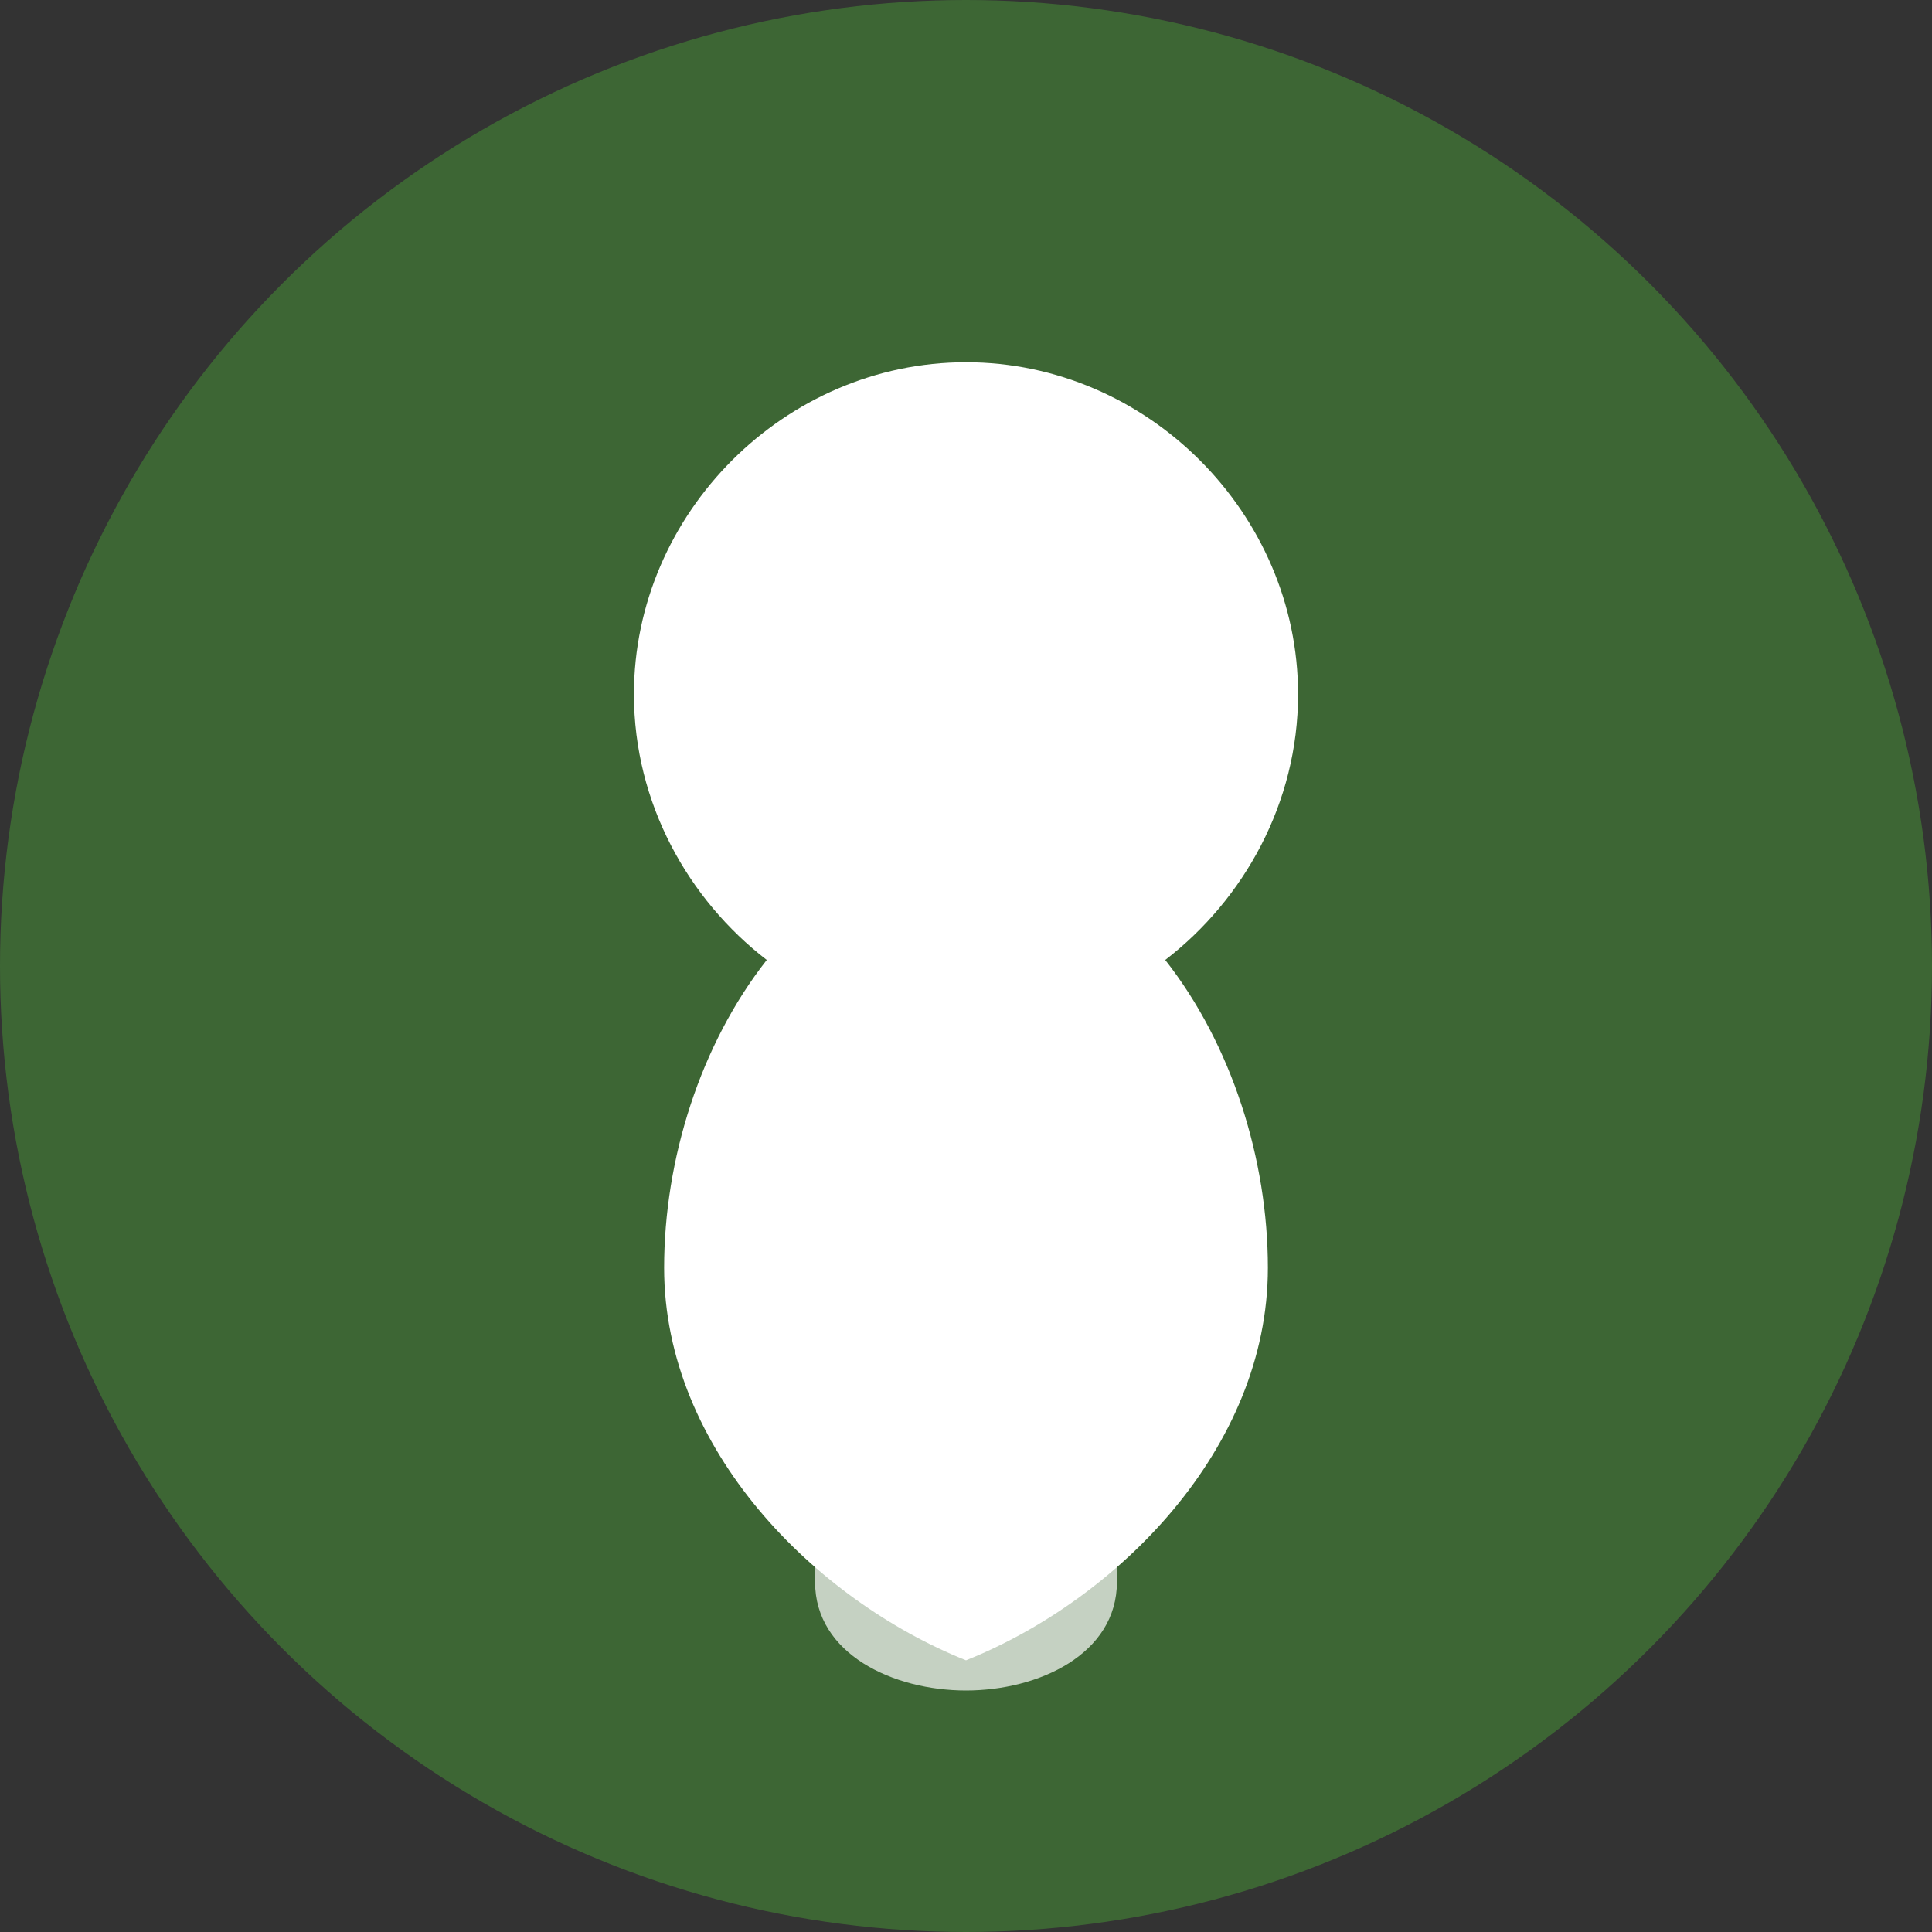
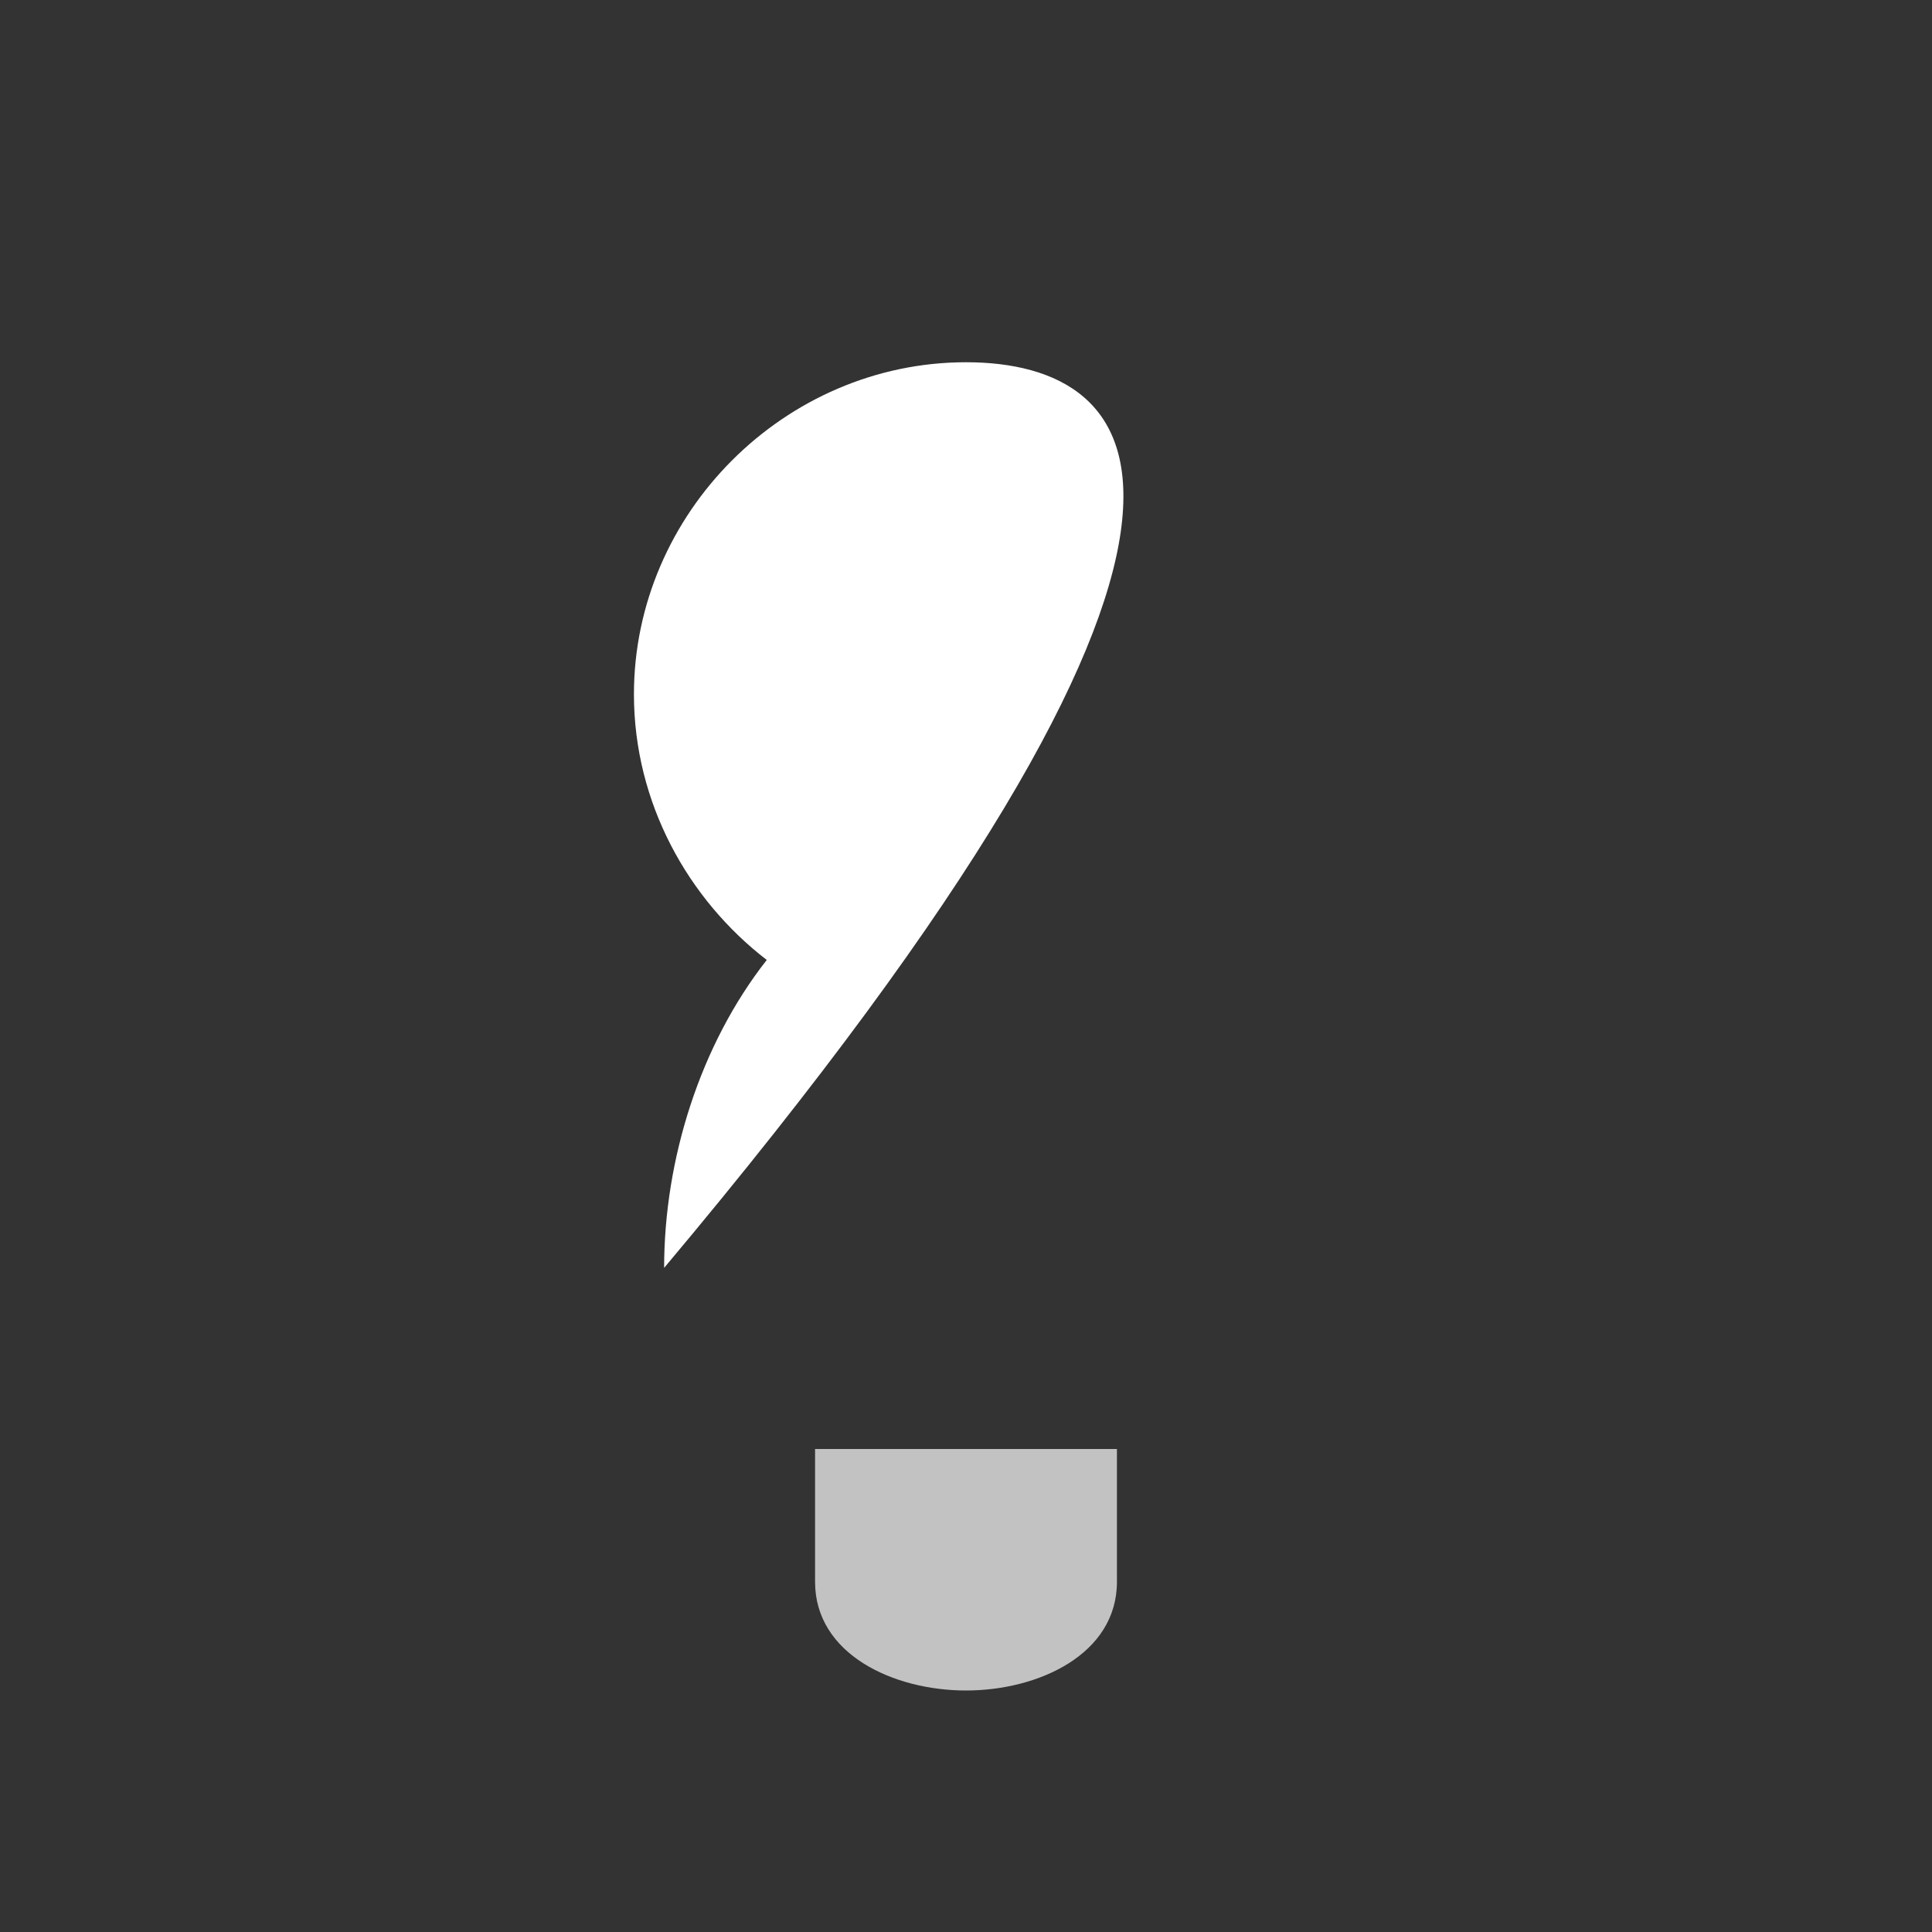
<svg xmlns="http://www.w3.org/2000/svg" viewBox="0 0 32 32">
  <rect x="0" y="0" width="32" height="32" fill="#333333" stroke="none" />
-   <circle cx="16" cy="16" r="16" fill="#3d6634" />
-   <path d="M16 6C13 6 10.5 8.5 10.5 11.5c0 1.8 0.9 3.4 2.2 4.4C11.6 17.3 11 19.2 11 21c0 3 2.5 5.5 5 6.5 2.5-1 5-3.5 5-6.5 0-1.8-0.6-3.7-1.7-5.1 1.3-1 2.2-2.6 2.2-4.4C21.5 8.5 19 6 16 6z" fill="#ffffff" />
+   <path d="M16 6C13 6 10.5 8.5 10.5 11.5c0 1.8 0.9 3.4 2.2 4.4C11.6 17.3 11 19.2 11 21C21.5 8.5 19 6 16 6z" fill="#ffffff" />
  <path d="M16 28c-1.2 0-2.5-0.6-2.5-1.8V24h5v2.2c0 1.2-1.3 1.8-2.5 1.8z" fill="#ffffff" opacity="0.7" />
</svg>